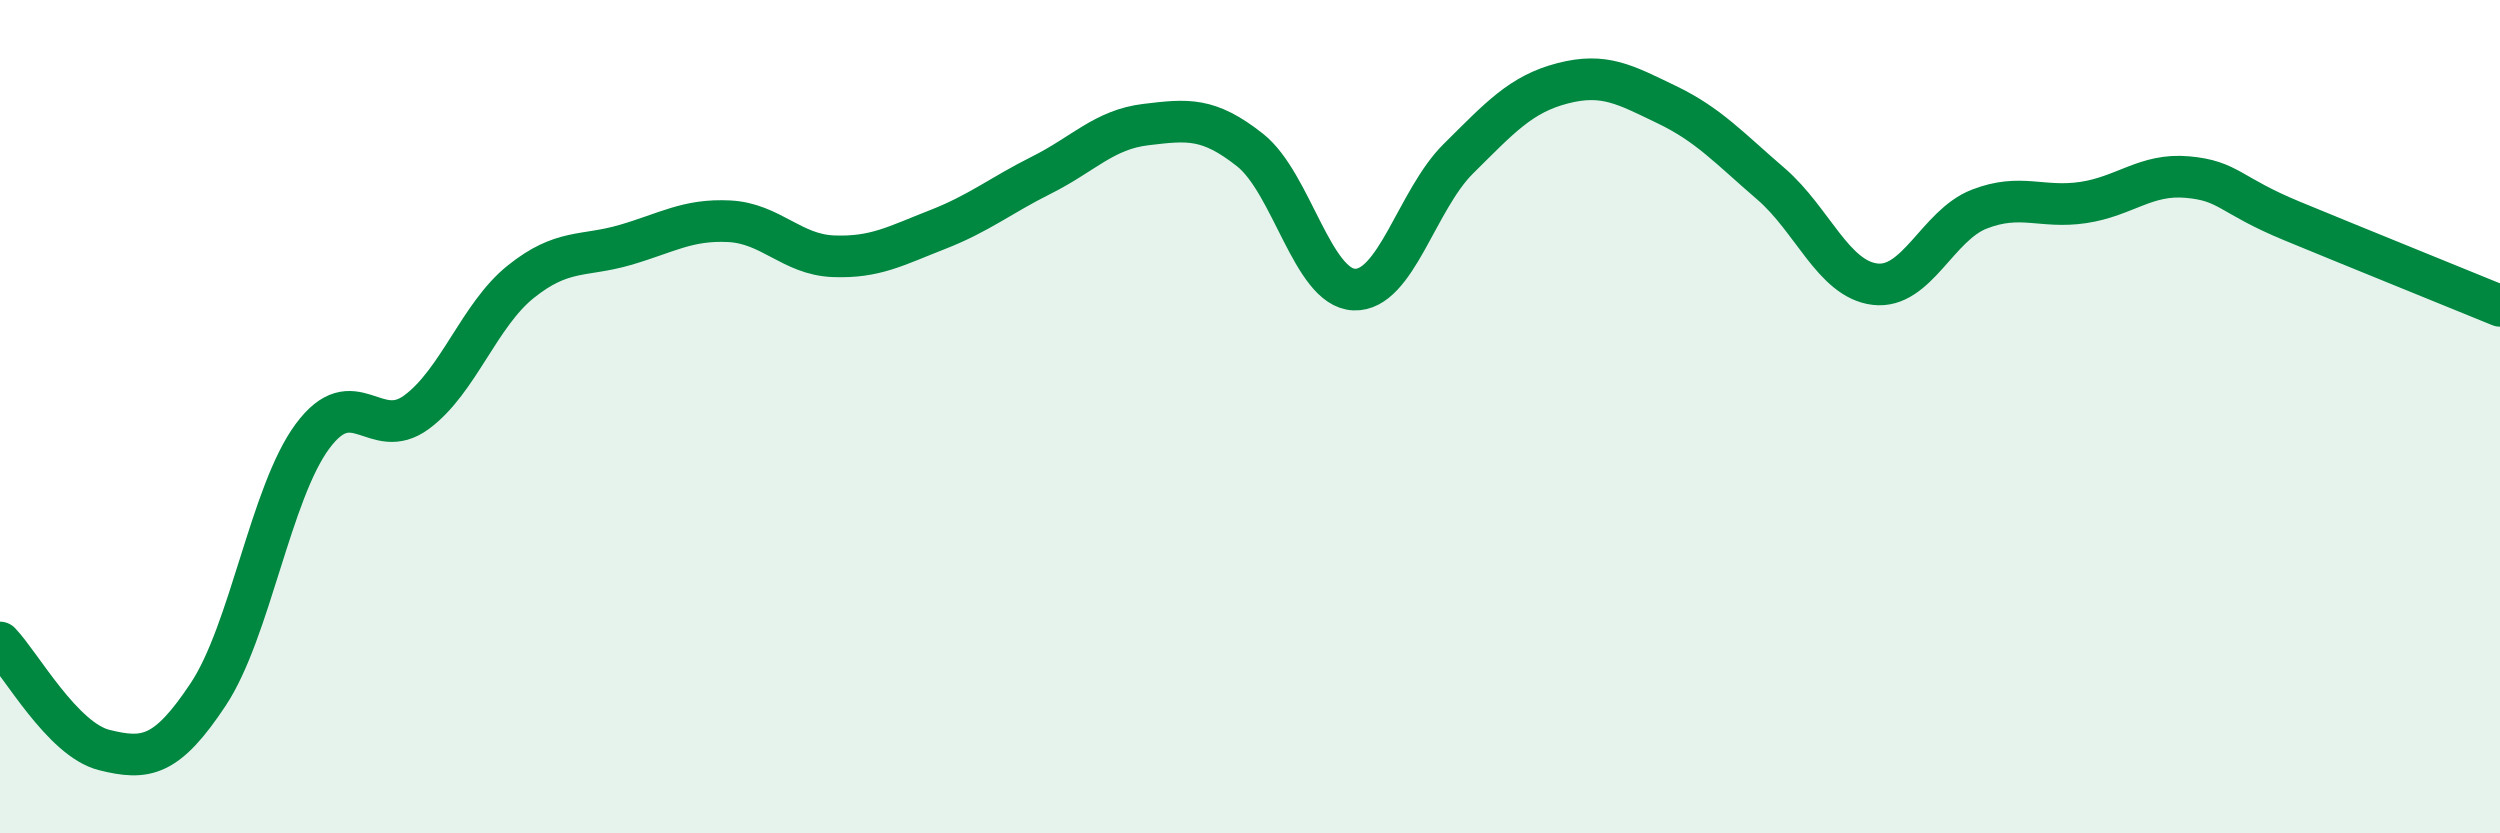
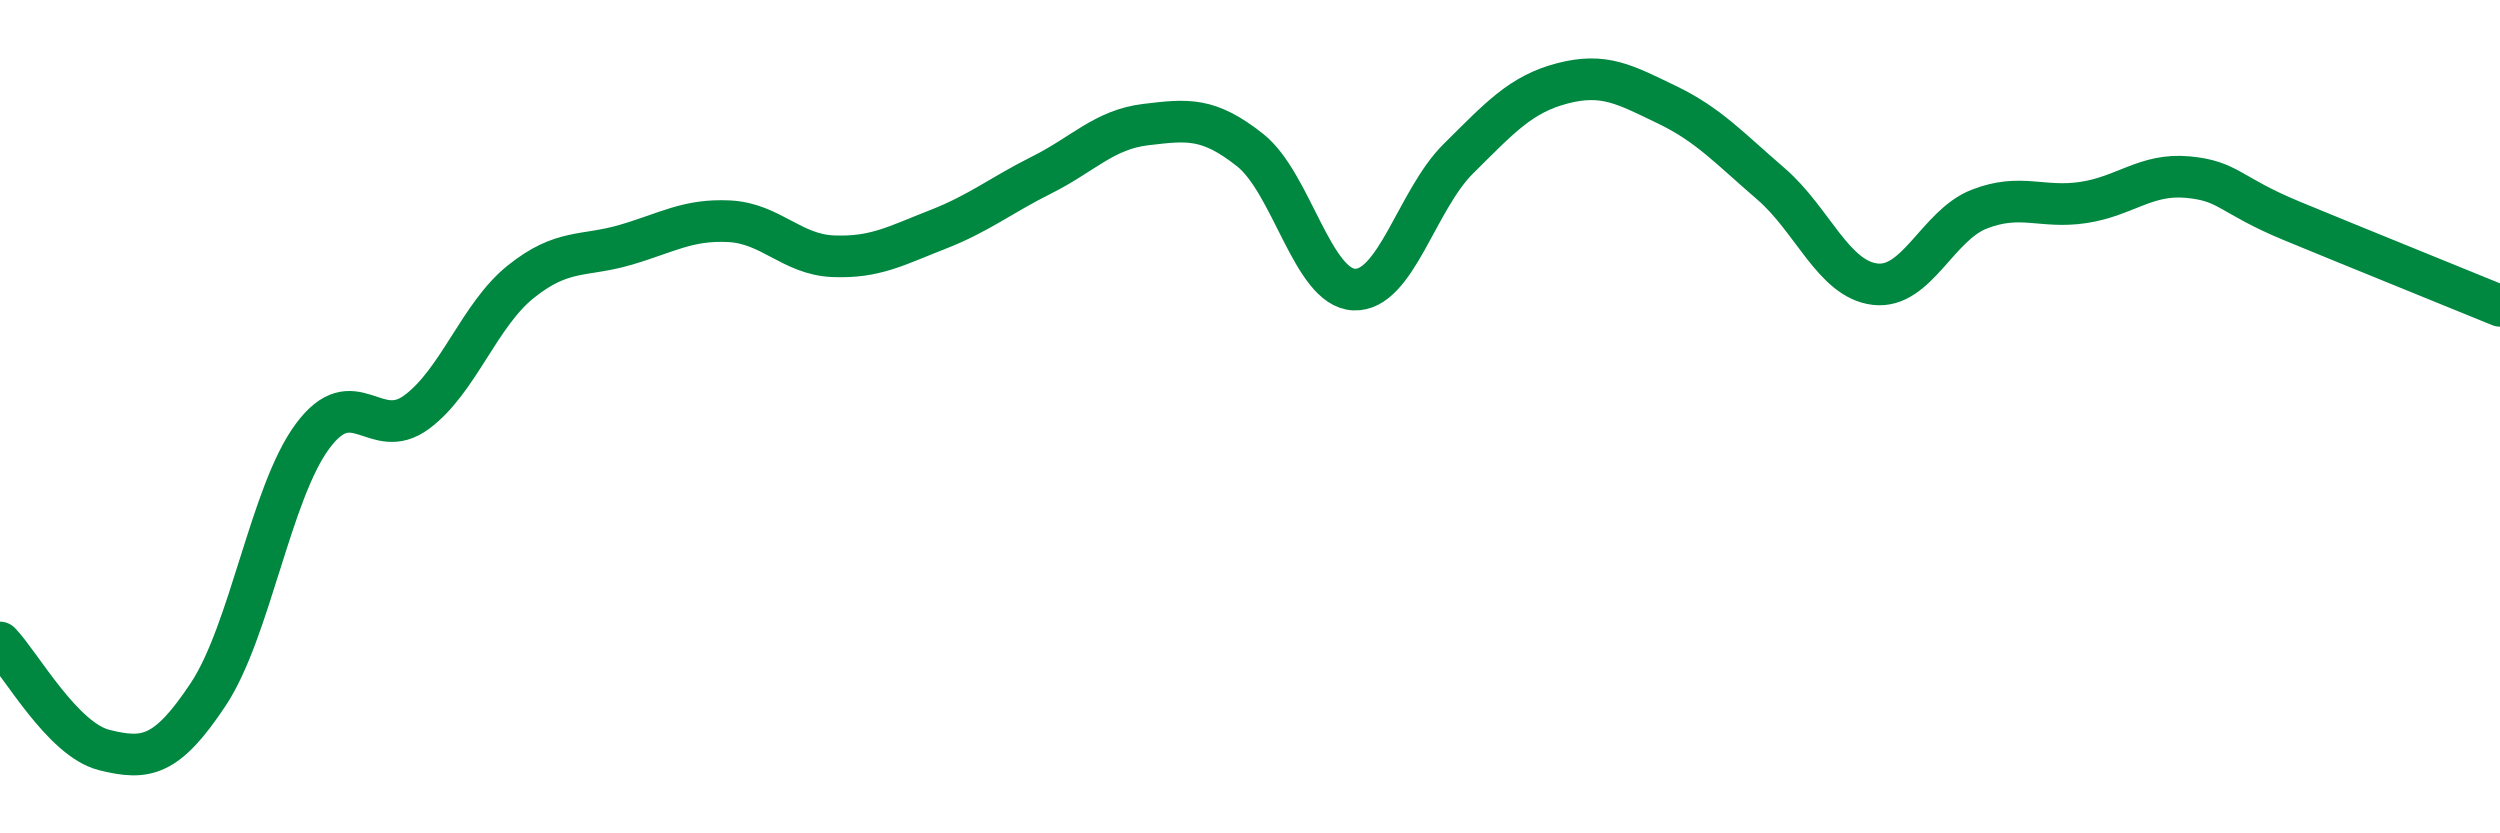
<svg xmlns="http://www.w3.org/2000/svg" width="60" height="20" viewBox="0 0 60 20">
-   <path d="M 0,15.42 C 0.5,15.94 1.5,17.75 2.5,18 C 3.5,18.25 4,18.17 5,16.66 C 6,15.15 6.5,11.82 7.5,10.47 C 8.5,9.12 9,10.63 10,9.89 C 11,9.15 11.5,7.56 12.5,6.76 C 13.5,5.96 14,6.17 15,5.88 C 16,5.59 16.5,5.26 17.5,5.31 C 18.5,5.36 19,6.11 20,6.15 C 21,6.19 21.5,5.9 22.5,5.51 C 23.5,5.12 24,4.7 25,4.2 C 26,3.7 26.5,3.11 27.5,2.99 C 28.5,2.87 29,2.81 30,3.6 C 31,4.39 31.5,6.91 32.5,6.95 C 33.5,6.99 34,4.8 35,3.81 C 36,2.82 36.5,2.26 37.5,2 C 38.5,1.74 39,2.03 40,2.51 C 41,2.99 41.5,3.55 42.5,4.41 C 43.5,5.27 44,6.7 45,6.82 C 46,6.94 46.5,5.41 47.5,5.02 C 48.5,4.63 49,5.01 50,4.86 C 51,4.71 51.5,4.16 52.5,4.25 C 53.5,4.34 53.5,4.68 55,5.3 C 56.5,5.92 59,6.93 60,7.34L60 20L0 20Z" fill="#008740" opacity="0.1" stroke-linecap="round" stroke-linejoin="round" />
  <path d="M 0,15.42 C 0.5,15.94 1.5,17.75 2.5,18 C 3.5,18.25 4,18.17 5,16.66 C 6,15.15 6.5,11.82 7.5,10.47 C 8.5,9.12 9,10.63 10,9.89 C 11,9.15 11.5,7.56 12.5,6.76 C 13.5,5.96 14,6.17 15,5.88 C 16,5.59 16.5,5.26 17.5,5.31 C 18.5,5.36 19,6.11 20,6.15 C 21,6.19 21.5,5.9 22.5,5.51 C 23.5,5.12 24,4.7 25,4.2 C 26,3.7 26.5,3.11 27.5,2.99 C 28.5,2.87 29,2.81 30,3.6 C 31,4.39 31.5,6.91 32.5,6.95 C 33.5,6.99 34,4.8 35,3.81 C 36,2.82 36.5,2.26 37.5,2 C 38.5,1.74 39,2.03 40,2.51 C 41,2.99 41.5,3.55 42.5,4.41 C 43.5,5.27 44,6.7 45,6.82 C 46,6.94 46.5,5.41 47.5,5.02 C 48.5,4.63 49,5.01 50,4.86 C 51,4.71 51.5,4.16 52.5,4.25 C 53.5,4.34 53.5,4.68 55,5.3 C 56.5,5.92 59,6.93 60,7.34" stroke="#008740" stroke-width="1" fill="none" stroke-linecap="round" stroke-linejoin="round" />
</svg>